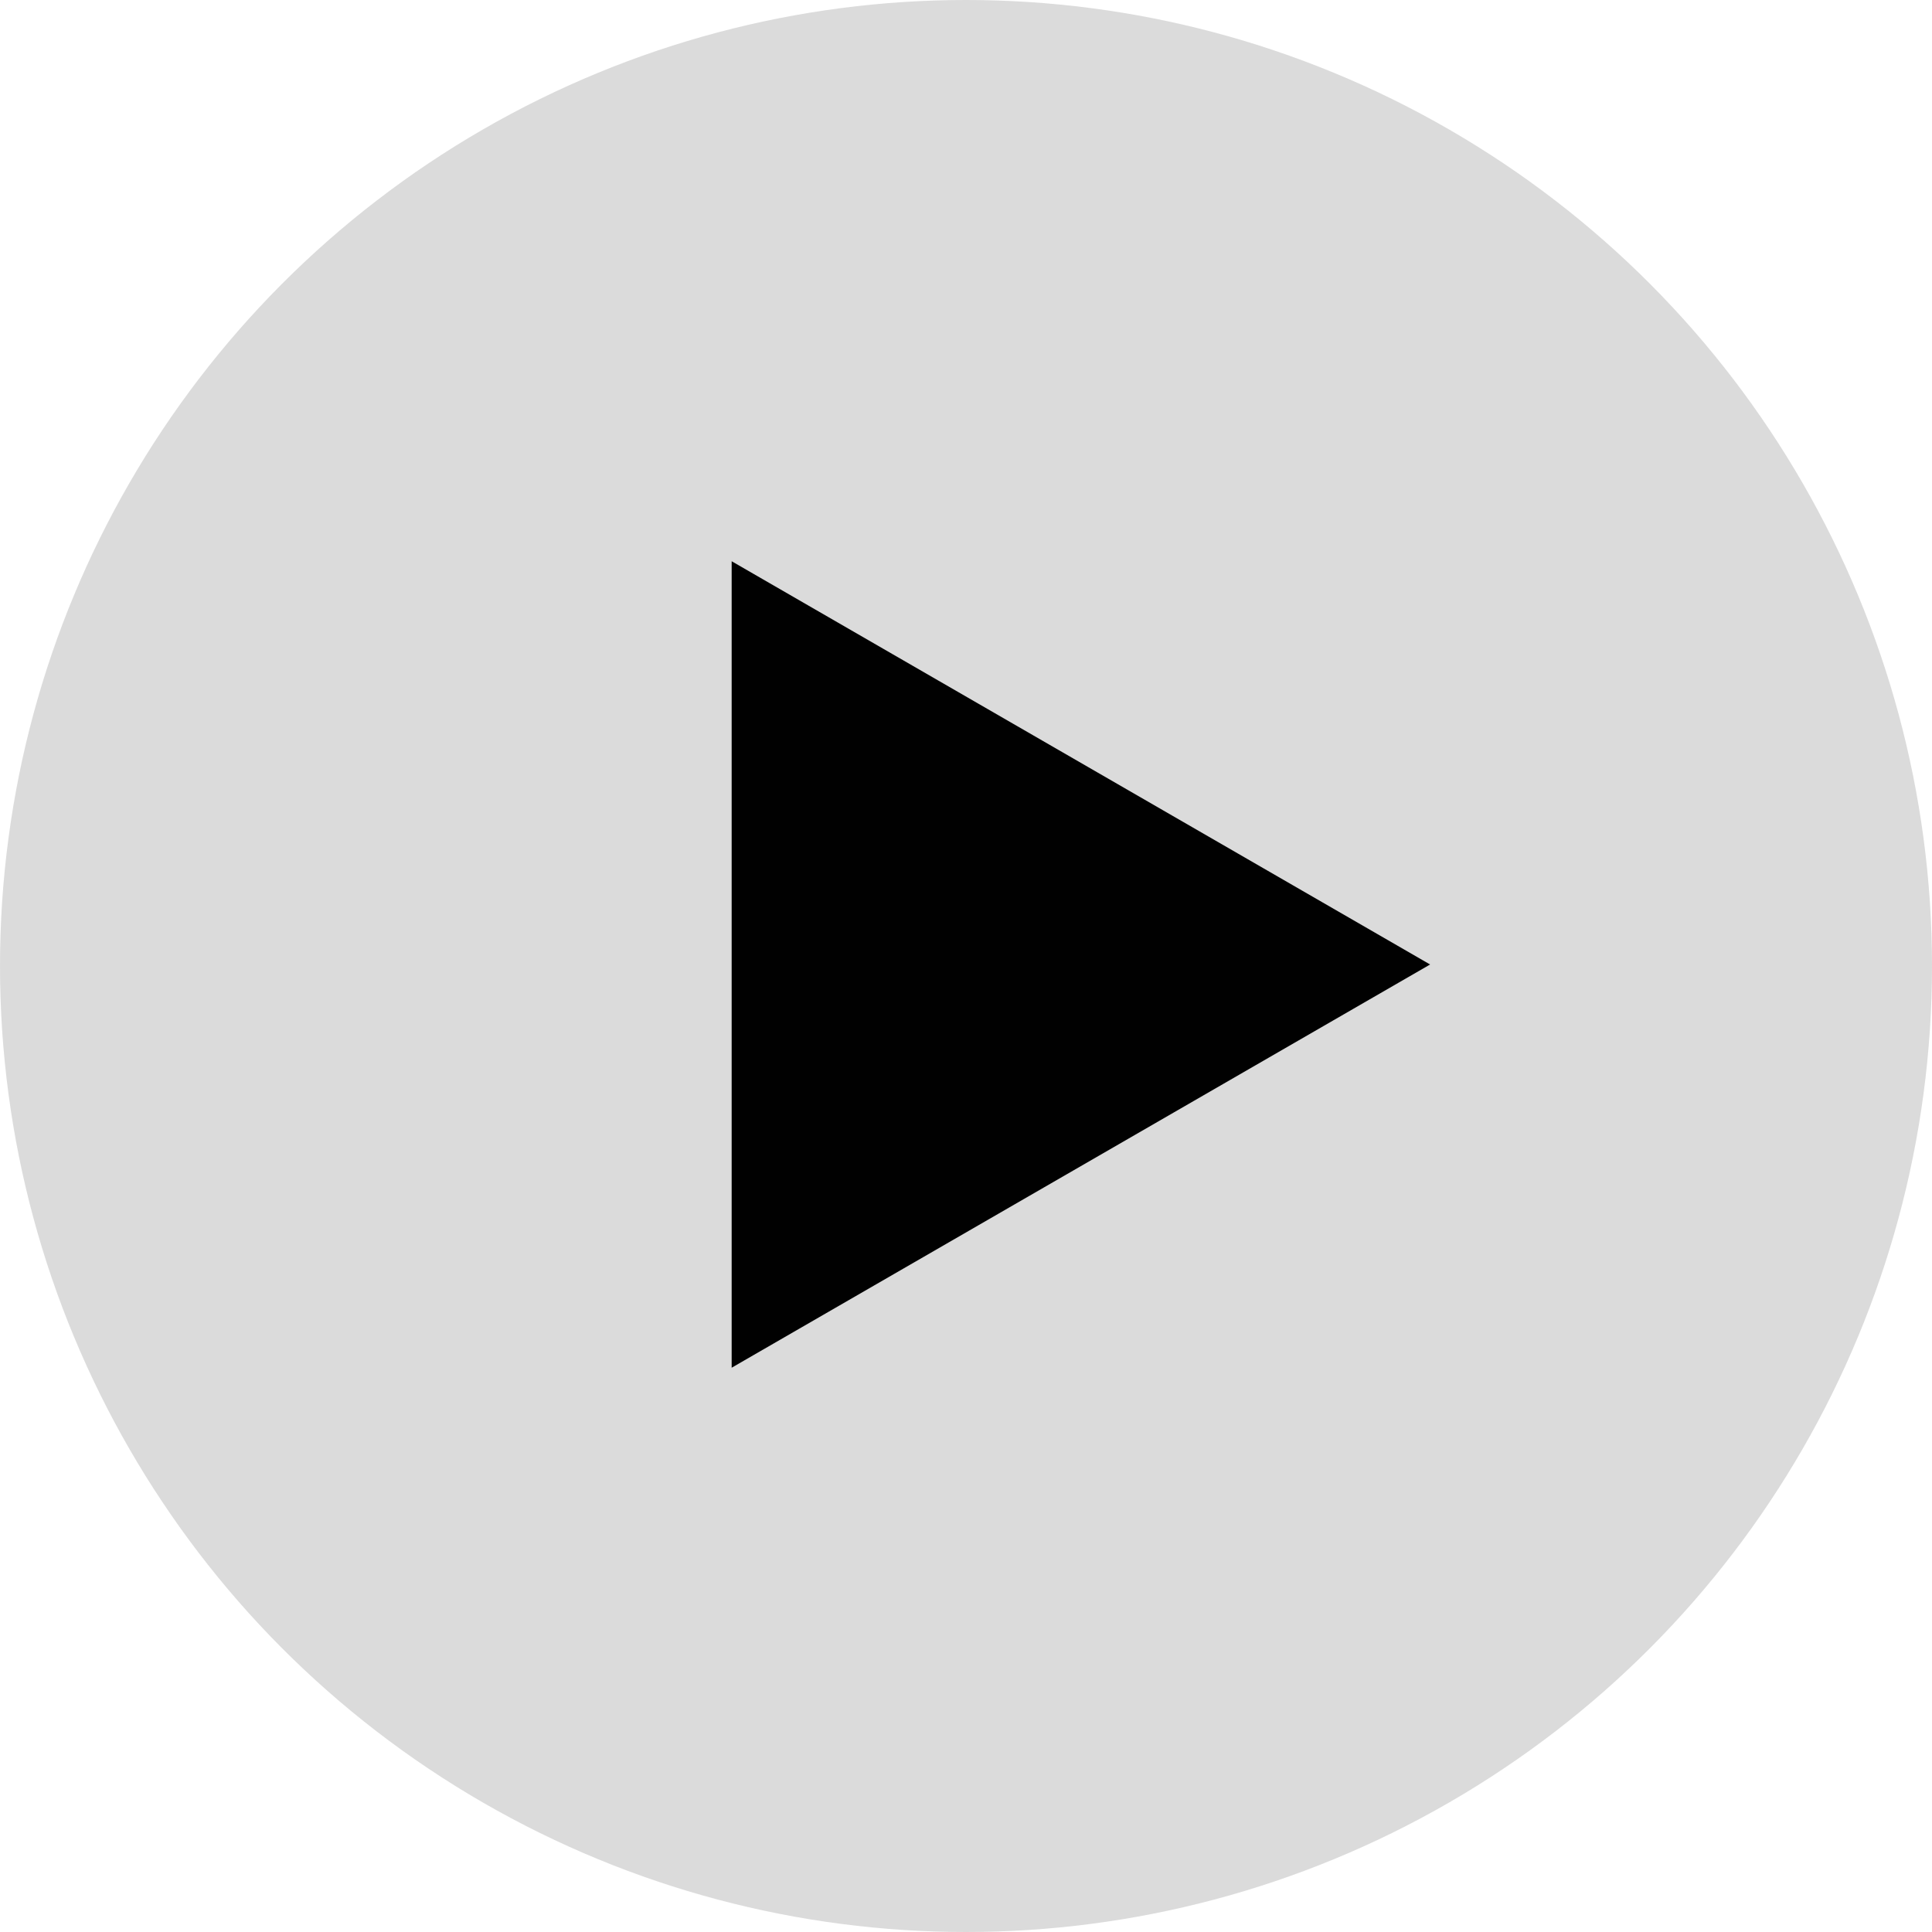
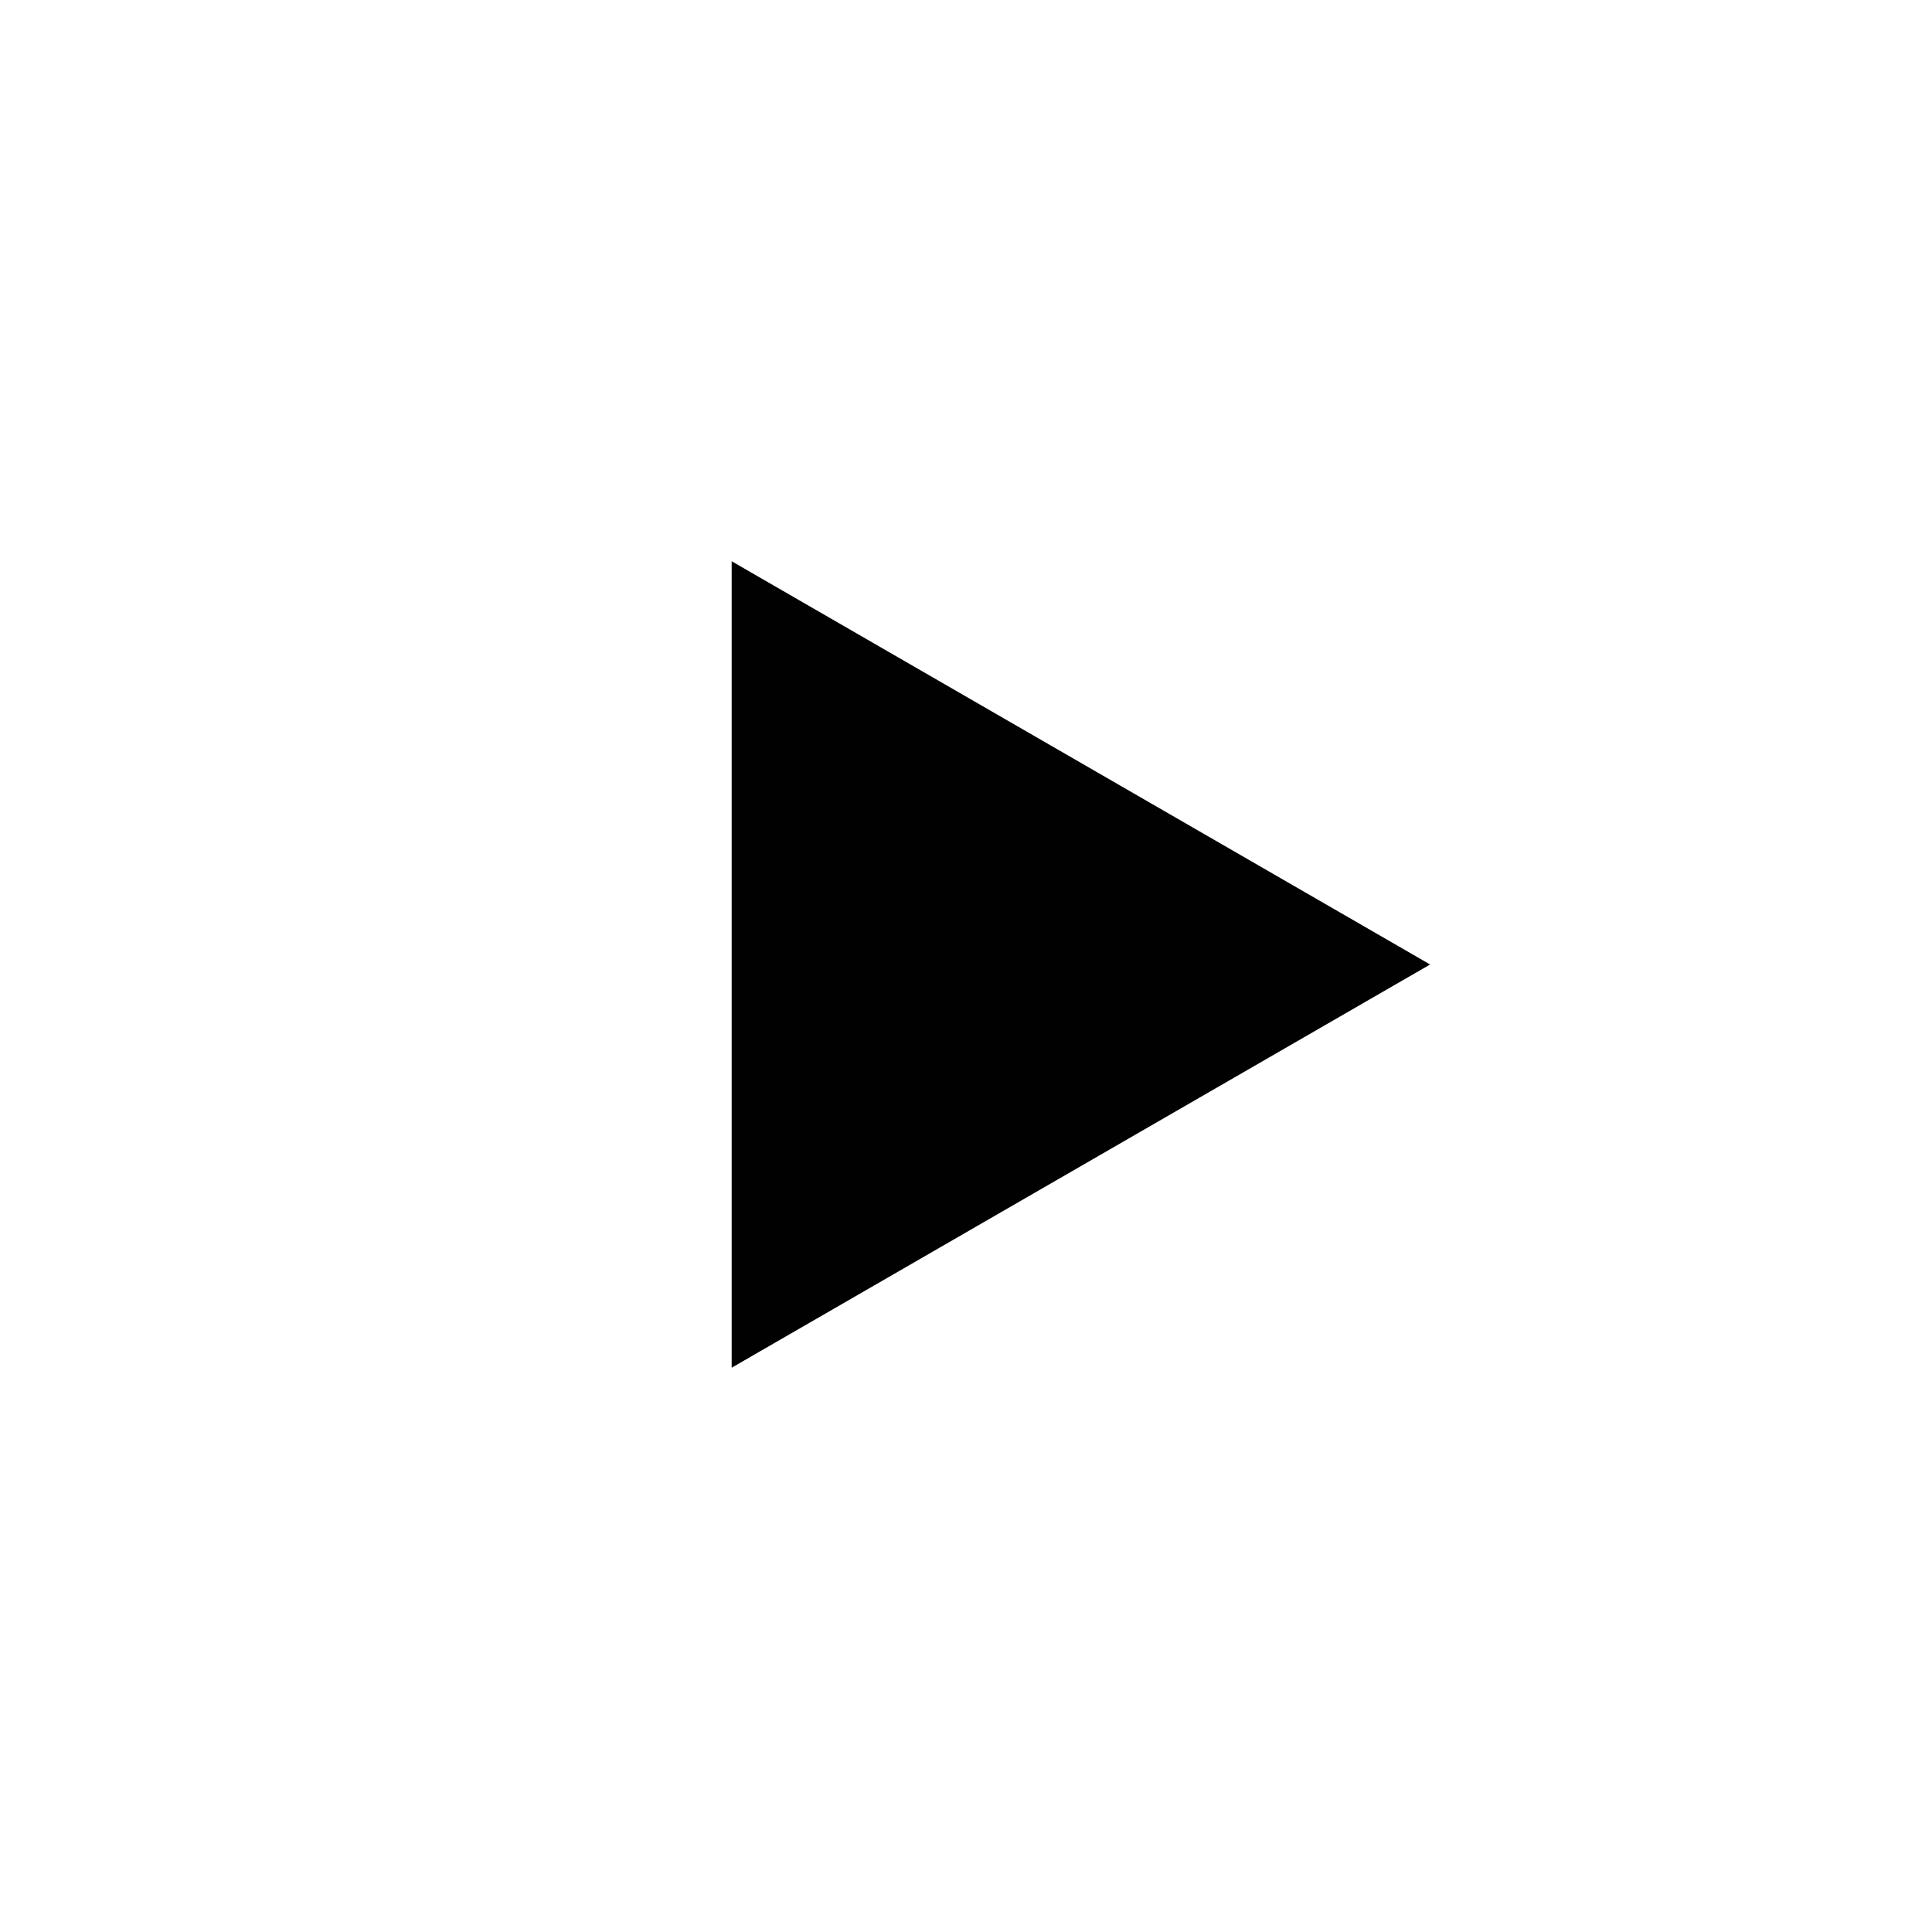
<svg xmlns="http://www.w3.org/2000/svg" width="100" height="100" viewBox="0 0 100 100" fill="none">
-   <circle cx="50" cy="50" r="50" fill="#C4C4C4" fill-opacity="0.61" />
-   <path d="M37.871 70.793L37.871 29.05L74.022 49.922L37.871 70.793Z" fill="#010101" />
+   <path d="M37.871 70.793L37.871 29.05L74.022 49.922L37.871 70.793" fill="#010101" />
</svg>